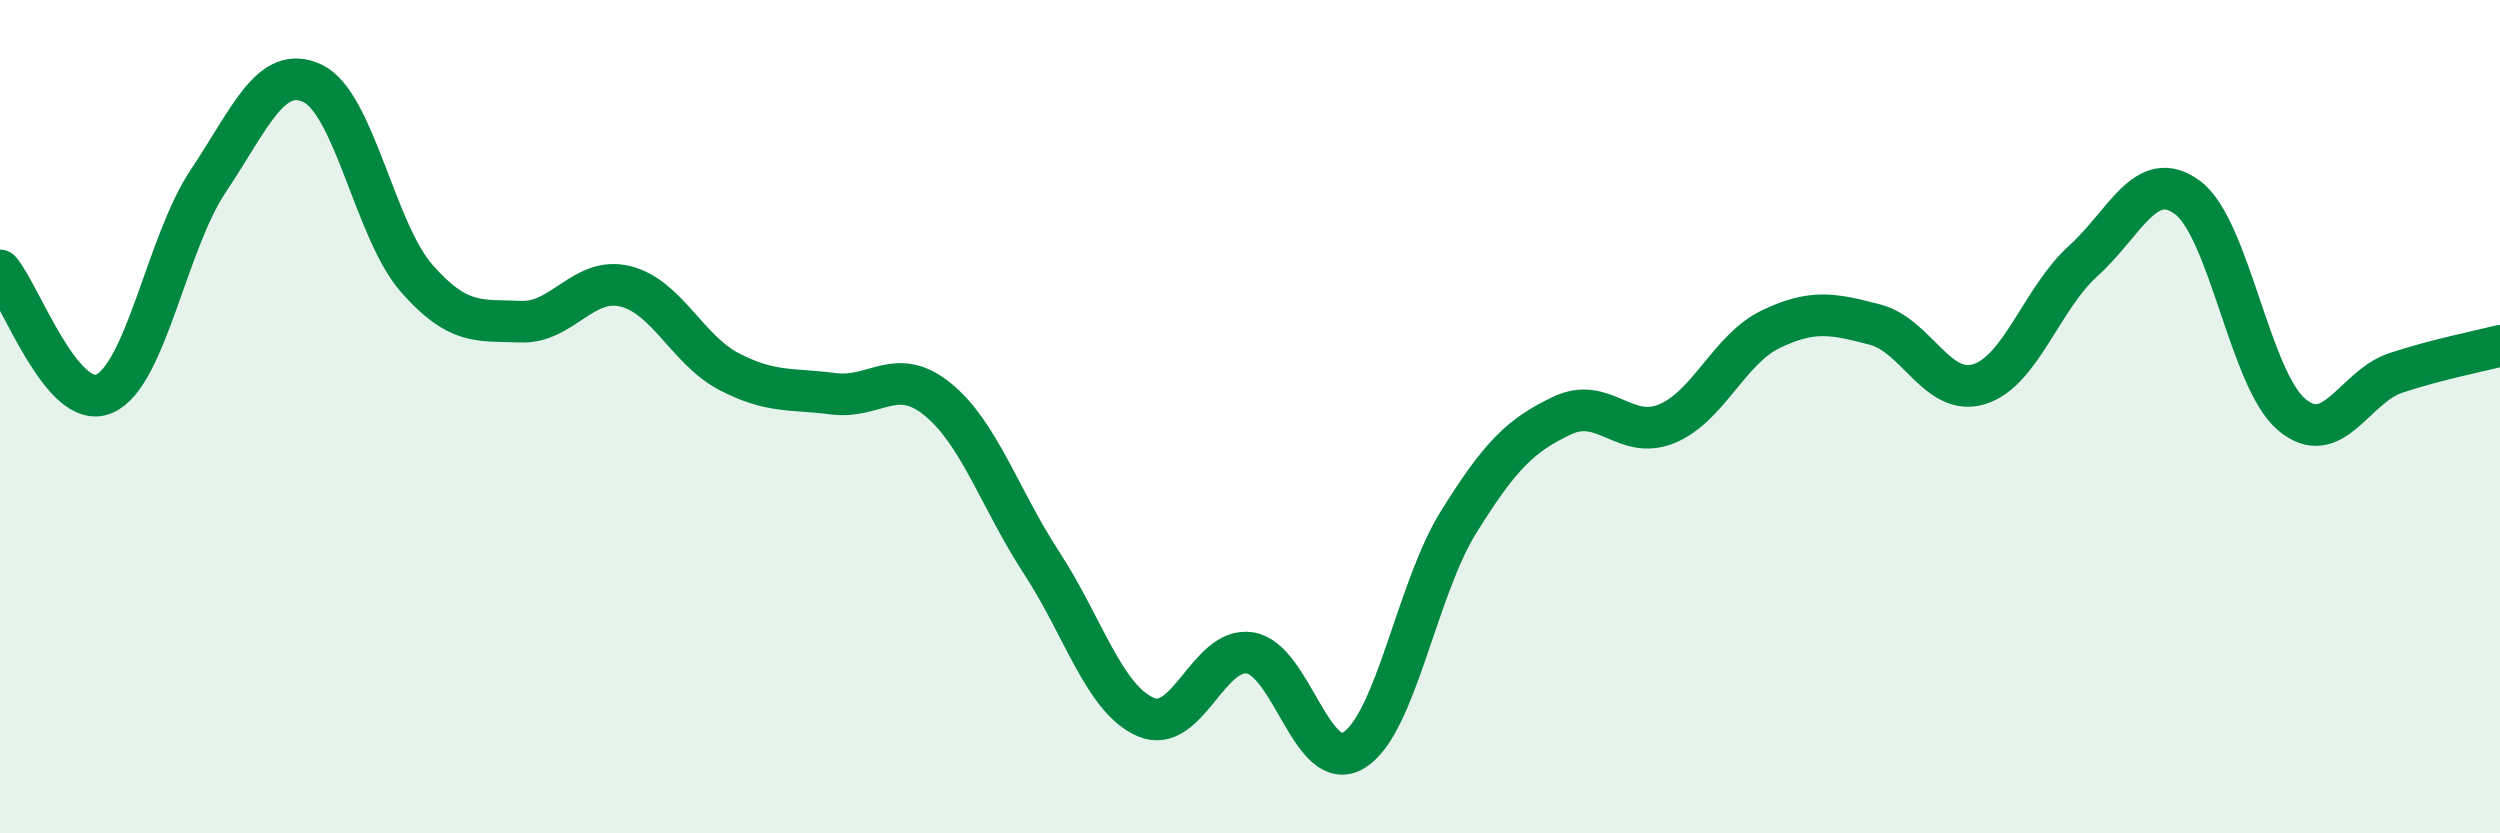
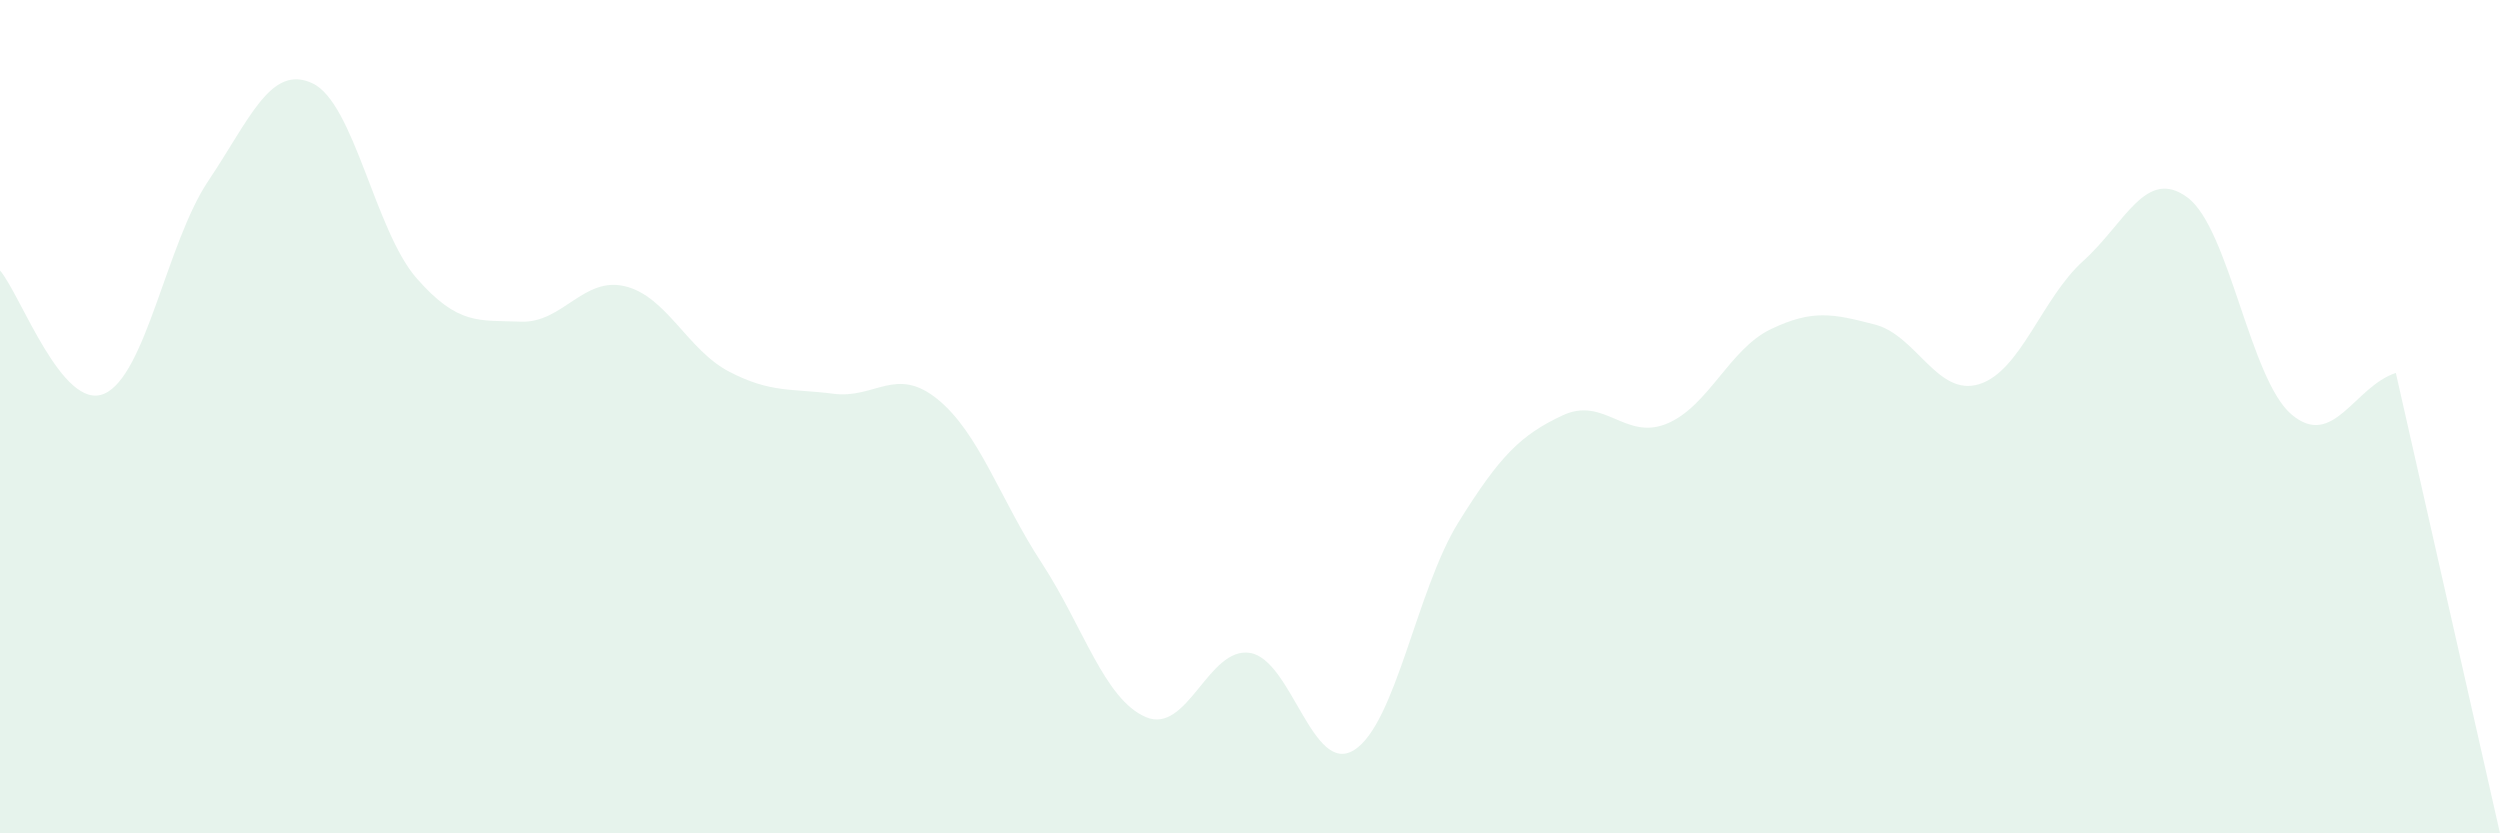
<svg xmlns="http://www.w3.org/2000/svg" width="60" height="20" viewBox="0 0 60 20">
-   <path d="M 0,6.49 C 0.5,7.08 1.5,9.88 2.5,9.45 C 3.5,9.02 4,5.83 5,4.34 C 6,2.85 6.5,1.53 7.5,2 C 8.5,2.47 9,5.54 10,6.68 C 11,7.82 11.5,7.68 12.5,7.72 C 13.5,7.76 14,6.63 15,6.87 C 16,7.11 16.5,8.4 17.5,8.92 C 18.5,9.44 19,9.32 20,9.45 C 21,9.58 21.5,8.77 22.5,9.58 C 23.5,10.39 24,11.98 25,13.51 C 26,15.04 26.5,16.78 27.5,17.21 C 28.5,17.64 29,15.51 30,15.67 C 31,15.83 31.5,18.63 32.5,18 C 33.5,17.37 34,14.15 35,12.54 C 36,10.93 36.5,10.44 37.5,9.97 C 38.5,9.5 39,10.58 40,10.17 C 41,9.76 41.5,8.38 42.5,7.9 C 43.5,7.42 44,7.53 45,7.79 C 46,8.05 46.5,9.53 47.5,9.22 C 48.5,8.91 49,7.16 50,6.26 C 51,5.36 51.5,4 52.5,4.74 C 53.5,5.48 54,9.11 55,9.95 C 56,10.79 56.5,9.28 57.5,8.95 C 58.5,8.62 59.5,8.43 60,8.3L60 20L0 20Z" fill="#008740" opacity="0.1" stroke-linecap="round" stroke-linejoin="round" />
-   <path d="M 0,6.49 C 0.5,7.08 1.5,9.88 2.5,9.45 C 3.5,9.02 4,5.83 5,4.34 C 6,2.85 6.5,1.53 7.5,2 C 8.5,2.47 9,5.54 10,6.68 C 11,7.82 11.5,7.68 12.5,7.72 C 13.5,7.76 14,6.63 15,6.87 C 16,7.11 16.5,8.4 17.5,8.92 C 18.5,9.44 19,9.32 20,9.45 C 21,9.58 21.5,8.77 22.5,9.58 C 23.5,10.39 24,11.98 25,13.51 C 26,15.04 26.5,16.78 27.5,17.21 C 28.5,17.64 29,15.51 30,15.67 C 31,15.83 31.5,18.63 32.5,18 C 33.5,17.37 34,14.15 35,12.54 C 36,10.93 36.5,10.44 37.5,9.97 C 38.5,9.5 39,10.58 40,10.17 C 41,9.76 41.5,8.38 42.5,7.9 C 43.5,7.42 44,7.53 45,7.79 C 46,8.05 46.5,9.53 47.5,9.22 C 48.5,8.91 49,7.16 50,6.26 C 51,5.36 51.5,4 52.5,4.74 C 53.5,5.48 54,9.11 55,9.95 C 56,10.79 56.5,9.28 57.5,8.95 C 58.5,8.62 59.5,8.43 60,8.3" stroke="#008740" stroke-width="1" fill="none" stroke-linecap="round" stroke-linejoin="round" />
+   <path d="M 0,6.49 C 0.5,7.08 1.5,9.88 2.5,9.45 C 3.5,9.02 4,5.83 5,4.34 C 6,2.85 6.5,1.53 7.5,2 C 8.5,2.47 9,5.54 10,6.68 C 11,7.82 11.5,7.68 12.5,7.72 C 13.5,7.76 14,6.63 15,6.87 C 16,7.11 16.5,8.4 17.5,8.92 C 18.5,9.44 19,9.32 20,9.45 C 21,9.58 21.5,8.77 22.5,9.58 C 23.5,10.39 24,11.98 25,13.51 C 26,15.04 26.5,16.78 27.5,17.21 C 28.5,17.64 29,15.51 30,15.67 C 31,15.83 31.5,18.63 32.5,18 C 33.5,17.37 34,14.15 35,12.54 C 36,10.93 36.5,10.44 37.5,9.97 C 38.5,9.5 39,10.58 40,10.17 C 41,9.76 41.5,8.38 42.5,7.9 C 43.5,7.42 44,7.53 45,7.79 C 46,8.05 46.5,9.53 47.5,9.22 C 48.5,8.91 49,7.16 50,6.26 C 51,5.36 51.5,4 52.5,4.74 C 53.5,5.48 54,9.11 55,9.95 C 56,10.79 56.5,9.28 57.5,8.95 L60 20L0 20Z" fill="#008740" opacity="0.1" stroke-linecap="round" stroke-linejoin="round" />
</svg>